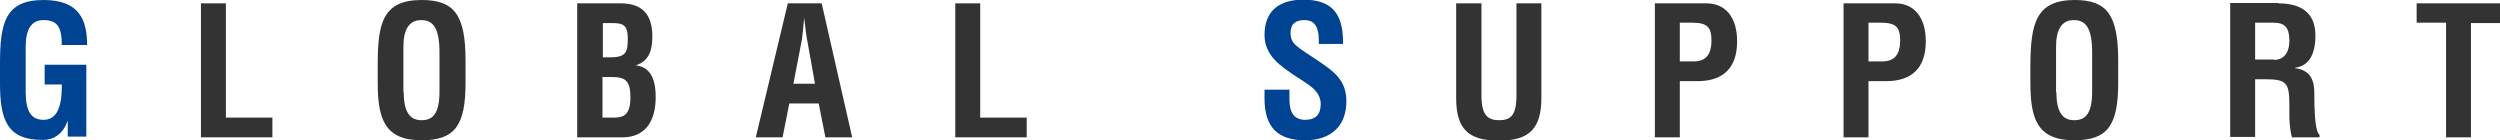
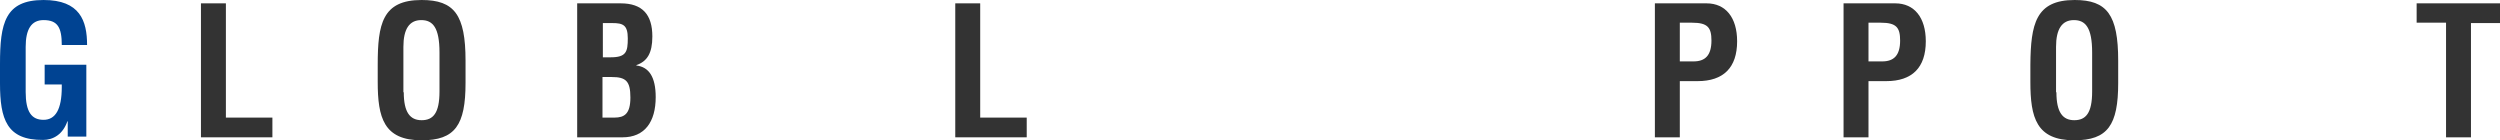
<svg xmlns="http://www.w3.org/2000/svg" version="1.1" id="レイヤー_1" x="0px" y="0px" viewBox="0 0 671.8 37.7" style="enable-background:new 0 0 671.8 37.7;" xml:space="preserve">
  <style type="text/css">
	.st0{fill:#004392;}
	.st1{fill:#333333;}
</style>
  <g>
    <g>
      <path class="st0" d="M23.4,12.1h-6.8c0-4.7-1.1-6.7-4.9-6.7c-3.3,0-4.8,2.5-4.8,7.2v12.1c0,5.4,1.6,7.5,4.8,7.5s4.9-2.8,4.9-8.8    v-0.7H12v-5.3h11.2v19.3h-5v-4.1h-0.1c-1.2,3.5-3.8,5-6.5,5C1.8,37.7,0,32,0,22.4v-5.2C0,6.3,1.3,0,11.7,0    C21.5,0,23.4,5.6,23.4,12.1z" />
      <path class="st1" d="M60.7,0.9v30.7h12.5v5.3H54v-36H60.7z" />
      <path class="st1" d="M125.1,16.3v6c0,11.3-2.8,15.4-11.8,15.4c-10.2,0-11.8-6.1-11.8-15.7v-4.6c0-10.9,1.2-17.4,11.8-17.4    C122.1,0,125.1,4,125.1,16.3z M108.5,24.8c0,5.4,1.7,7.5,4.8,7.5c3.1,0,4.8-1.9,4.8-7.7V14.1c0-6.7-1.8-8.7-4.9-8.7    c-3.2,0-4.8,2.4-4.8,7.2V24.8z" />
      <path class="st1" d="M166.8,0.9c5.8,0,8.5,3,8.5,8.9c0,4.5-1.4,6.7-4.3,7.7v0.1c3.4,0.4,5.2,3.1,5.2,8.5c0,6.7-3,10.8-8.9,10.8    h-12.2v-36H166.8z M161.9,15.4h2.2c4.2,0,4.6-1.5,4.6-5.1c0-3.6-1.3-4.1-4.2-4.1h-2.5V15.4z M165.1,31.6c2.7,0,4.3-1,4.3-5.4    c0-4.4-1.2-5.5-5-5.5h-2.5v10.9H165.1z" />
-       <path class="st1" d="M220.8,0.9l8.2,36h-7.2l-1.8-9.1h-7.9l-1.8,9.1h-7.2l8.6-36H220.8z M216.1,4.8c-0.3,3.2-0.5,5.2-0.6,5.8    l-2.3,11.9h5.8l-1.8-10.1C216.5,9.1,216.4,6.8,216.1,4.8L216.1,4.8z" />
      <path class="st1" d="M263.4,0.9v30.7h12.5v5.3h-19.2v-36H263.4z" />
-       <path class="st0" d="M360.9,11.3v0.5h-6.5v-0.7c0-4.3-1.4-5.7-3.9-5.7c-2.2,0-3.7,0.9-3.7,3.4c0,3.1,1.7,3.7,7.2,7.4    c4.5,3,7.8,5.4,7.8,11c0,6.7-4.2,10.5-11.1,10.5c-7.2,0-10.9-3.4-10.9-11.2v-2.4h6.7v2.7c0,3.6,1.4,5.4,4.2,5.4    c2.9,0,4.2-1.5,4.2-4.2c0-3.8-3.6-5.4-6.7-7.5c-4-2.7-8.4-5.5-8.4-11.1c0-6.1,3.5-9.5,10.6-9.5C357.3,0,360.9,3,360.9,11.3z" />
-       <path class="st1" d="M398.1,0.9v24.8c0,5.4,1.8,6.6,4.8,6.6c3,0,4.6-1.3,4.6-6.5V0.9h6.7v25.4c0,8.2-3.2,11.5-11.4,11.5    c-8.3,0-11.5-3.2-11.5-11.5V0.9H398.1z" />
      <path class="st1" d="M458.6,0.9c5.1,0,8.2,3.8,8.2,10.2c0,7.1-3.7,10.7-10.6,10.7h-4.8v15.1h-6.7v-36H458.6z M455.1,16.5    c3.1,0,4.8-1.6,4.8-5.6c0-3.5-1-4.8-5.2-4.8h-3.3v10.4H455.1z" />
      <path class="st1" d="M509.3,0.9c5.1,0,8.2,3.8,8.2,10.2c0,7.1-3.7,10.7-10.6,10.7h-4.8v15.1h-6.7v-36H509.3z M505.8,16.5    c3.1,0,4.8-1.6,4.8-5.6c0-3.5-1-4.8-5.2-4.8h-3.3v10.4H505.8z" />
      <path class="st1" d="M569.2,16.3v6c0,11.3-2.8,15.4-11.8,15.4c-10.2,0-11.8-6.1-11.8-15.7v-4.6C545.7,6.5,547,0,557.5,0    C566.2,0,569.2,4,569.2,16.3z M552.6,24.8c0,5.4,1.7,7.5,4.8,7.5c3.1,0,4.8-1.9,4.8-7.7V14.1c0-6.7-1.8-8.7-4.9-8.7    c-3.2,0-4.8,2.4-4.8,7.2V24.8z" />
-       <path class="st1" d="M612.2,0.9c6.5,0,10,2.8,10,8.7c0,5.5-2.1,8.2-5.5,8.6v0.1c3.5,0.5,5.2,2.4,5.2,6.6c0,7.5,0.5,10.7,1.4,11.3    v0.7h-7.4c-0.4-1.3-0.6-3.1-0.7-5.2l0-3.6c0-6-0.9-6.8-6.6-6.8H606v15.5h-6.7v-36H612.2z M611.1,16.1c2.2,0,4.1-1.5,4.1-5.2    c0-3.3-1.1-4.8-4.2-4.8h-5v9.9H611.1z" />
      <path class="st1" d="M671.8,0.9v5.3H664v30.7h-6.7V6.1h-7.9V0.9H671.8z" />
    </g>
  </g>
</svg>